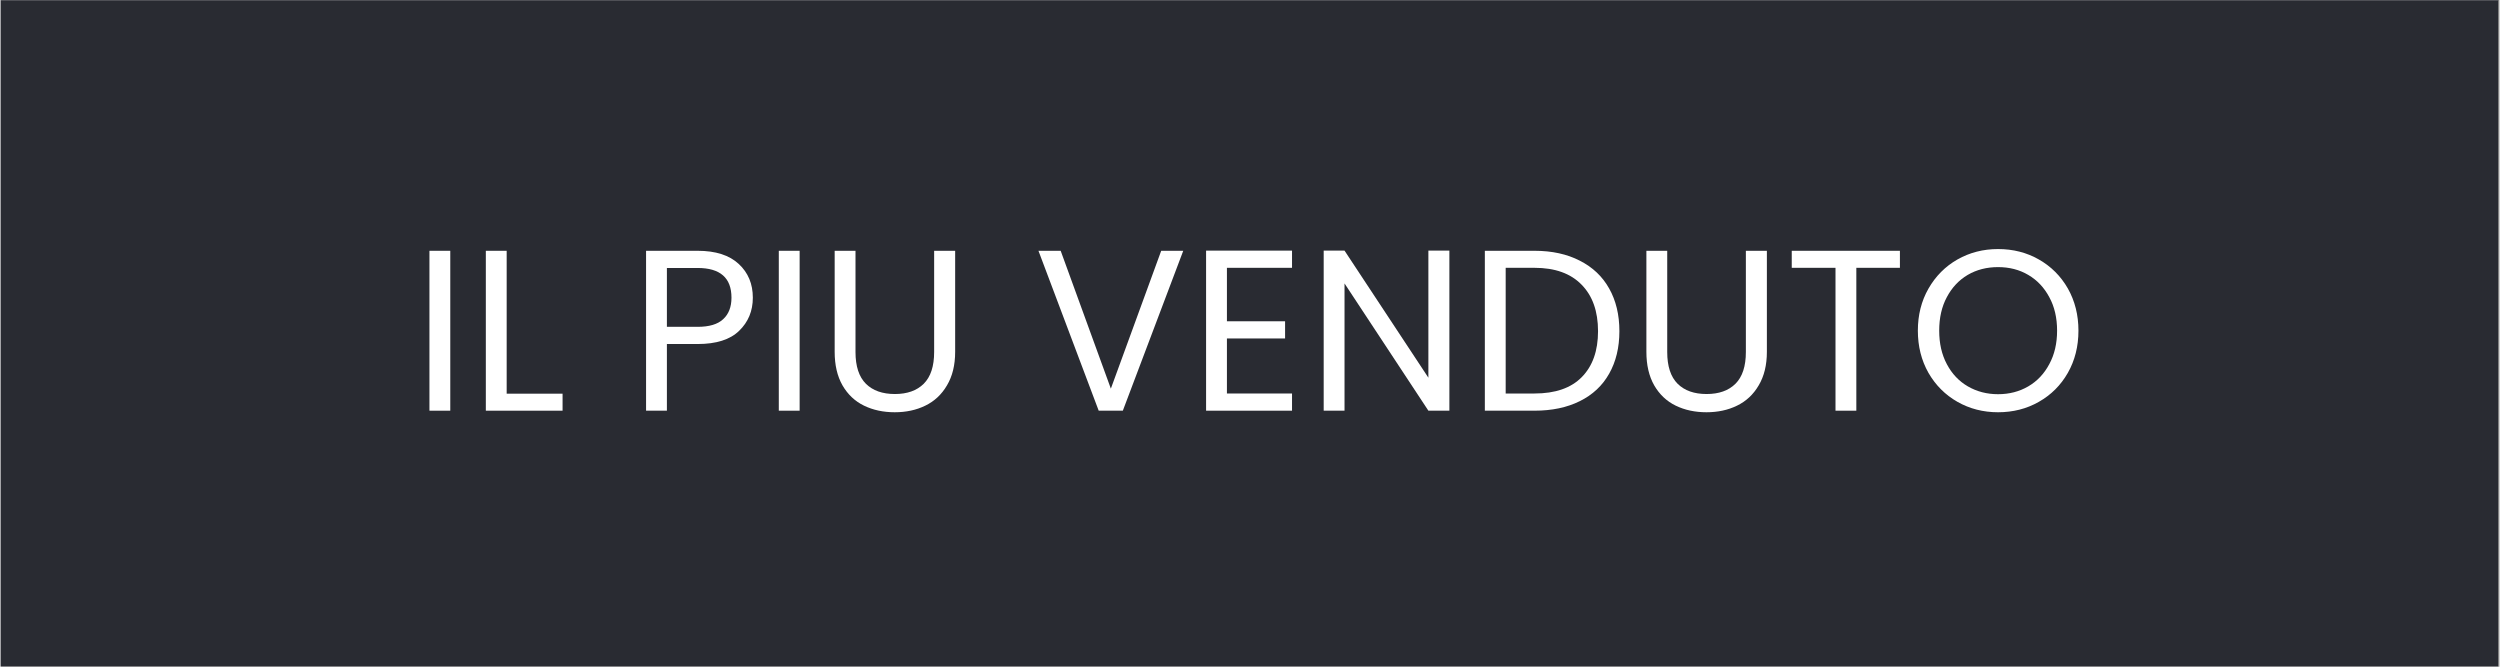
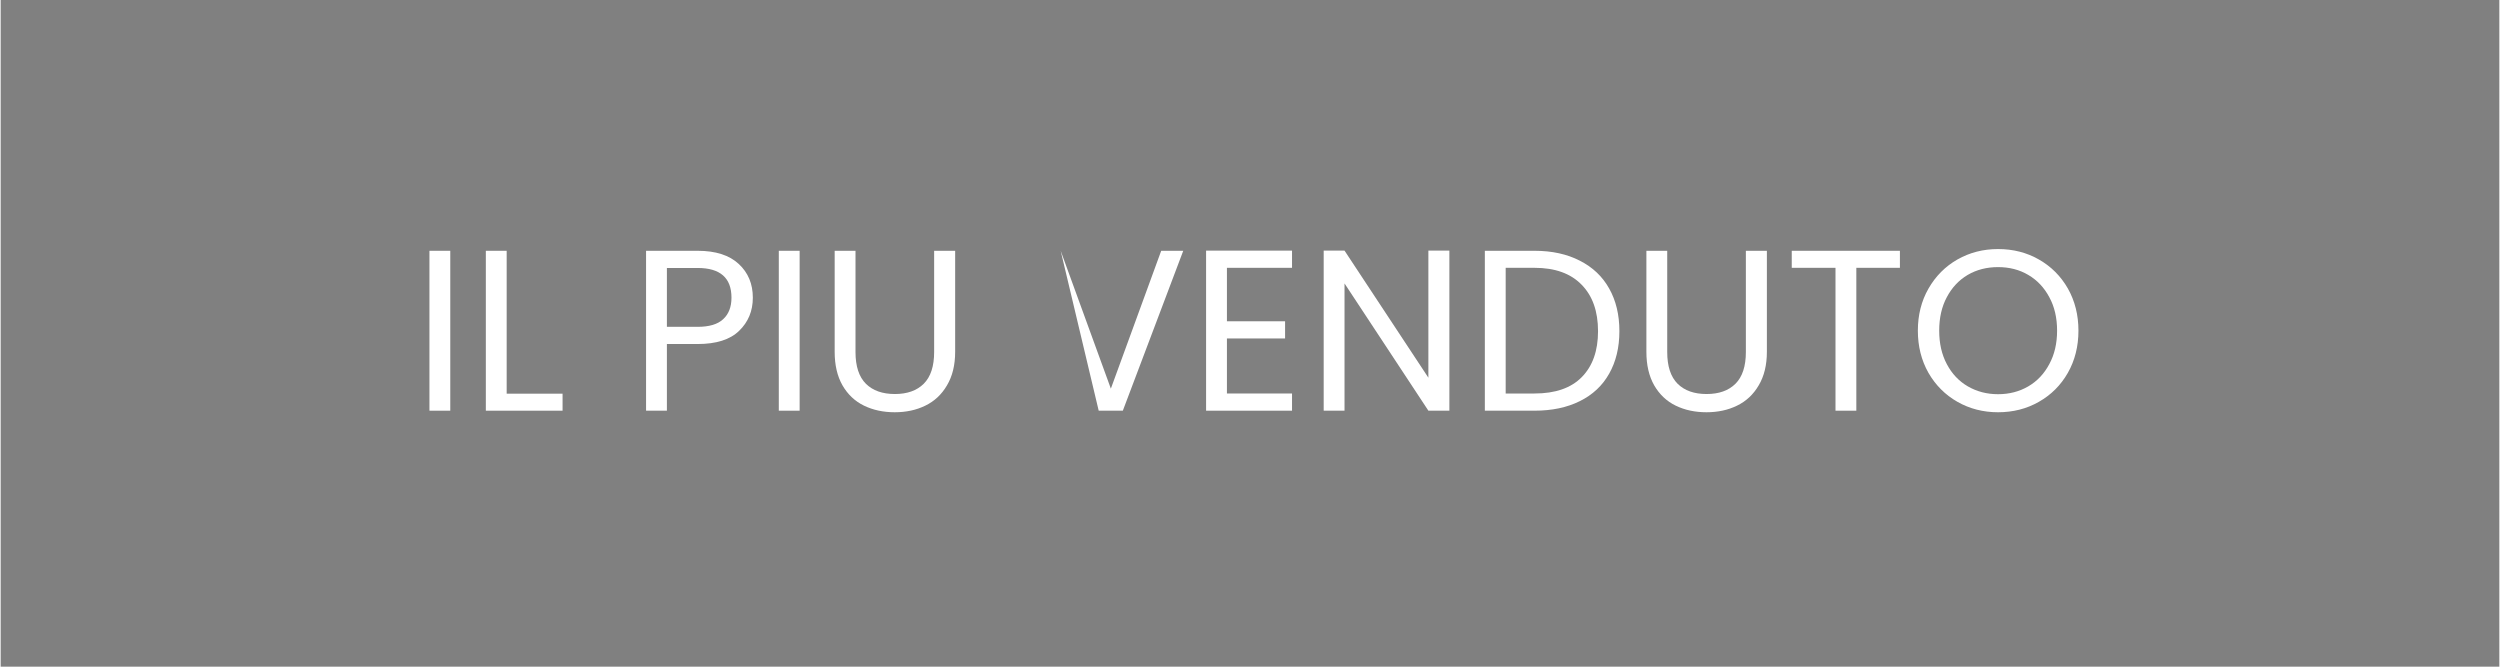
<svg xmlns="http://www.w3.org/2000/svg" width="300" zoomAndPan="magnify" viewBox="0 0 224.88 60" height="80" preserveAspectRatio="xMidYMid meet" version="1.0">
  <rect x="0" y="0" width="224.88" height="60" fill="#808080" stroke="none" />
  <defs>
    <g />
    <clipPath id="0e216a3687">
-       <path d="M 0 0.016 L 224.762 0.016 L 224.762 59.984 L 0 59.984 Z M 0 0.016 " clip-rule="nonzero" />
-     </clipPath>
+       </clipPath>
  </defs>
  <g clip-path="url(#0e216a3687)">
    <path fill="#ffffff" d="M 0 0.016 L 224.879 0.016 L 224.879 59.984 L 0 59.984 Z M 0 0.016 " fill-opacity="1" fill-rule="nonzero" />
    <path fill="#292b32" d="M 0 0.016 L 224.879 0.016 L 224.879 59.984 L 0 59.984 Z M 0 0.016 " fill-opacity="1" fill-rule="nonzero" />
  </g>
  <g fill="#ffffff" fill-opacity="1">
    <g transform="translate(36.996, 36.962)">
      <g>
        <path d="M 3.469 -14.391 L 3.469 0 L 1.594 0 L 1.594 -14.391 Z M 3.469 -14.391 " />
      </g>
    </g>
  </g>
  <g fill="#ffffff" fill-opacity="1">
    <g transform="translate(42.071, 36.962)">
      <g>
        <path d="M 3.469 -1.531 L 8.5 -1.531 L 8.5 0 L 1.594 0 L 1.594 -14.391 L 3.469 -14.391 Z M 3.469 -1.531 " />
      </g>
    </g>
  </g>
  <g fill="#ffffff" fill-opacity="1">
    <g transform="translate(50.984, 36.962)">
      <g />
    </g>
  </g>
  <g fill="#ffffff" fill-opacity="1">
    <g transform="translate(56.492, 36.962)">
      <g>
        <path d="M 11.203 -10.172 C 11.203 -8.973 10.789 -7.977 9.969 -7.188 C 9.156 -6.395 7.91 -6 6.234 -6 L 3.469 -6 L 3.469 0 L 1.594 0 L 1.594 -14.391 L 6.234 -14.391 C 7.859 -14.391 9.094 -13.992 9.938 -13.203 C 10.781 -12.422 11.203 -11.41 11.203 -10.172 Z M 6.234 -7.547 C 7.273 -7.547 8.039 -7.773 8.531 -8.234 C 9.031 -8.691 9.281 -9.336 9.281 -10.172 C 9.281 -11.953 8.266 -12.844 6.234 -12.844 L 3.469 -12.844 L 3.469 -7.547 Z M 6.234 -7.547 " />
      </g>
    </g>
  </g>
  <g fill="#ffffff" fill-opacity="1">
    <g transform="translate(68.438, 36.962)">
      <g>
        <path d="M 3.469 -14.391 L 3.469 0 L 1.594 0 L 1.594 -14.391 Z M 3.469 -14.391 " />
      </g>
    </g>
  </g>
  <g fill="#ffffff" fill-opacity="1">
    <g transform="translate(73.513, 36.962)">
      <g>
        <path d="M 3.422 -14.391 L 3.422 -5.281 C 3.422 -4 3.734 -3.047 4.359 -2.422 C 4.984 -1.805 5.852 -1.5 6.969 -1.5 C 8.07 -1.5 8.938 -1.805 9.562 -2.422 C 10.188 -3.047 10.5 -4 10.5 -5.281 L 10.5 -14.391 L 12.391 -14.391 L 12.391 -5.297 C 12.391 -4.109 12.145 -3.102 11.656 -2.281 C 11.176 -1.457 10.523 -0.848 9.703 -0.453 C 8.891 -0.055 7.973 0.141 6.953 0.141 C 5.93 0.141 5.008 -0.055 4.188 -0.453 C 3.375 -0.848 2.727 -1.457 2.25 -2.281 C 1.781 -3.102 1.547 -4.109 1.547 -5.297 L 1.547 -14.391 Z M 3.422 -14.391 " />
      </g>
    </g>
  </g>
  <g fill="#ffffff" fill-opacity="1">
    <g transform="translate(87.439, 36.962)">
      <g />
    </g>
  </g>
  <g fill="#ffffff" fill-opacity="1">
    <g transform="translate(92.948, 36.962)">
      <g>
-         <path d="M 13.484 -14.391 L 8.047 0 L 5.875 0 L 0.453 -14.391 L 2.453 -14.391 L 6.969 -1.984 L 11.5 -14.391 Z M 13.484 -14.391 " />
+         <path d="M 13.484 -14.391 L 8.047 0 L 5.875 0 L 2.453 -14.391 L 6.969 -1.984 L 11.5 -14.391 Z M 13.484 -14.391 " />
      </g>
    </g>
  </g>
  <g fill="#ffffff" fill-opacity="1">
    <g transform="translate(106.894, 36.962)">
      <g>
        <path d="M 3.469 -12.859 L 3.469 -8.047 L 8.703 -8.047 L 8.703 -6.5 L 3.469 -6.5 L 3.469 -1.547 L 9.328 -1.547 L 9.328 0 L 1.594 0 L 1.594 -14.406 L 9.328 -14.406 L 9.328 -12.859 Z M 3.469 -12.859 " />
      </g>
    </g>
  </g>
  <g fill="#ffffff" fill-opacity="1">
    <g transform="translate(117.478, 36.962)">
      <g>
        <path d="M 12.906 0 L 11.016 0 L 3.469 -11.453 L 3.469 0 L 1.594 0 L 1.594 -14.406 L 3.469 -14.406 L 11.016 -2.969 L 11.016 -14.406 L 12.906 -14.406 Z M 12.906 0 " />
      </g>
    </g>
  </g>
  <g fill="#ffffff" fill-opacity="1">
    <g transform="translate(131.982, 36.962)">
      <g>
        <path d="M 6.062 -14.391 C 7.633 -14.391 8.992 -14.094 10.141 -13.5 C 11.297 -12.914 12.176 -12.082 12.781 -11 C 13.395 -9.914 13.703 -8.633 13.703 -7.156 C 13.703 -5.688 13.395 -4.41 12.781 -3.328 C 12.176 -2.254 11.297 -1.43 10.141 -0.859 C 8.992 -0.285 7.633 0 6.062 0 L 1.594 0 L 1.594 -14.391 Z M 6.062 -1.547 C 7.926 -1.547 9.344 -2.035 10.312 -3.016 C 11.289 -4.004 11.781 -5.383 11.781 -7.156 C 11.781 -8.945 11.285 -10.344 10.297 -11.344 C 9.316 -12.352 7.906 -12.859 6.062 -12.859 L 3.469 -12.859 L 3.469 -1.547 Z M 6.062 -1.547 " />
      </g>
    </g>
  </g>
  <g fill="#ffffff" fill-opacity="1">
    <g transform="translate(146.568, 36.962)">
      <g>
        <path d="M 3.422 -14.391 L 3.422 -5.281 C 3.422 -4 3.734 -3.047 4.359 -2.422 C 4.984 -1.805 5.852 -1.5 6.969 -1.5 C 8.07 -1.5 8.938 -1.805 9.562 -2.422 C 10.188 -3.047 10.5 -4 10.5 -5.281 L 10.5 -14.391 L 12.391 -14.391 L 12.391 -5.297 C 12.391 -4.109 12.145 -3.102 11.656 -2.281 C 11.176 -1.457 10.523 -0.848 9.703 -0.453 C 8.891 -0.055 7.973 0.141 6.953 0.141 C 5.93 0.141 5.008 -0.055 4.188 -0.453 C 3.375 -0.848 2.727 -1.457 2.25 -2.281 C 1.781 -3.102 1.547 -4.109 1.547 -5.297 L 1.547 -14.391 Z M 3.422 -14.391 " />
      </g>
    </g>
  </g>
  <g fill="#ffffff" fill-opacity="1">
    <g transform="translate(160.494, 36.962)">
      <g>
        <path d="M 10.438 -14.391 L 10.438 -12.859 L 6.516 -12.859 L 6.516 0 L 4.641 0 L 4.641 -12.859 L 0.703 -12.859 L 0.703 -14.391 Z M 10.438 -14.391 " />
      </g>
    </g>
  </g>
  <g fill="#ffffff" fill-opacity="1">
    <g transform="translate(171.656, 36.962)">
      <g>
        <path d="M 8.109 0.141 C 6.773 0.141 5.555 -0.172 4.453 -0.797 C 3.359 -1.422 2.488 -2.289 1.844 -3.406 C 1.207 -4.531 0.891 -5.797 0.891 -7.203 C 0.891 -8.609 1.207 -9.867 1.844 -10.984 C 2.488 -12.109 3.359 -12.984 4.453 -13.609 C 5.555 -14.234 6.773 -14.547 8.109 -14.547 C 9.461 -14.547 10.688 -14.234 11.781 -13.609 C 12.883 -12.984 13.754 -12.113 14.391 -11 C 15.023 -9.883 15.344 -8.617 15.344 -7.203 C 15.344 -5.785 15.023 -4.52 14.391 -3.406 C 13.754 -2.289 12.883 -1.422 11.781 -0.797 C 10.688 -0.172 9.461 0.141 8.109 0.141 Z M 8.109 -1.484 C 9.117 -1.484 10.023 -1.719 10.828 -2.188 C 11.629 -2.656 12.258 -3.32 12.719 -4.188 C 13.188 -5.051 13.422 -6.055 13.422 -7.203 C 13.422 -8.359 13.188 -9.363 12.719 -10.219 C 12.258 -11.082 11.629 -11.75 10.828 -12.219 C 10.035 -12.688 9.129 -12.922 8.109 -12.922 C 7.086 -12.922 6.176 -12.688 5.375 -12.219 C 4.582 -11.75 3.957 -11.082 3.5 -10.219 C 3.039 -9.363 2.812 -8.359 2.812 -7.203 C 2.812 -6.055 3.039 -5.051 3.5 -4.188 C 3.957 -3.32 4.586 -2.656 5.391 -2.188 C 6.203 -1.719 7.109 -1.484 8.109 -1.484 Z M 8.109 -1.484 " />
      </g>
    </g>
  </g>
</svg>